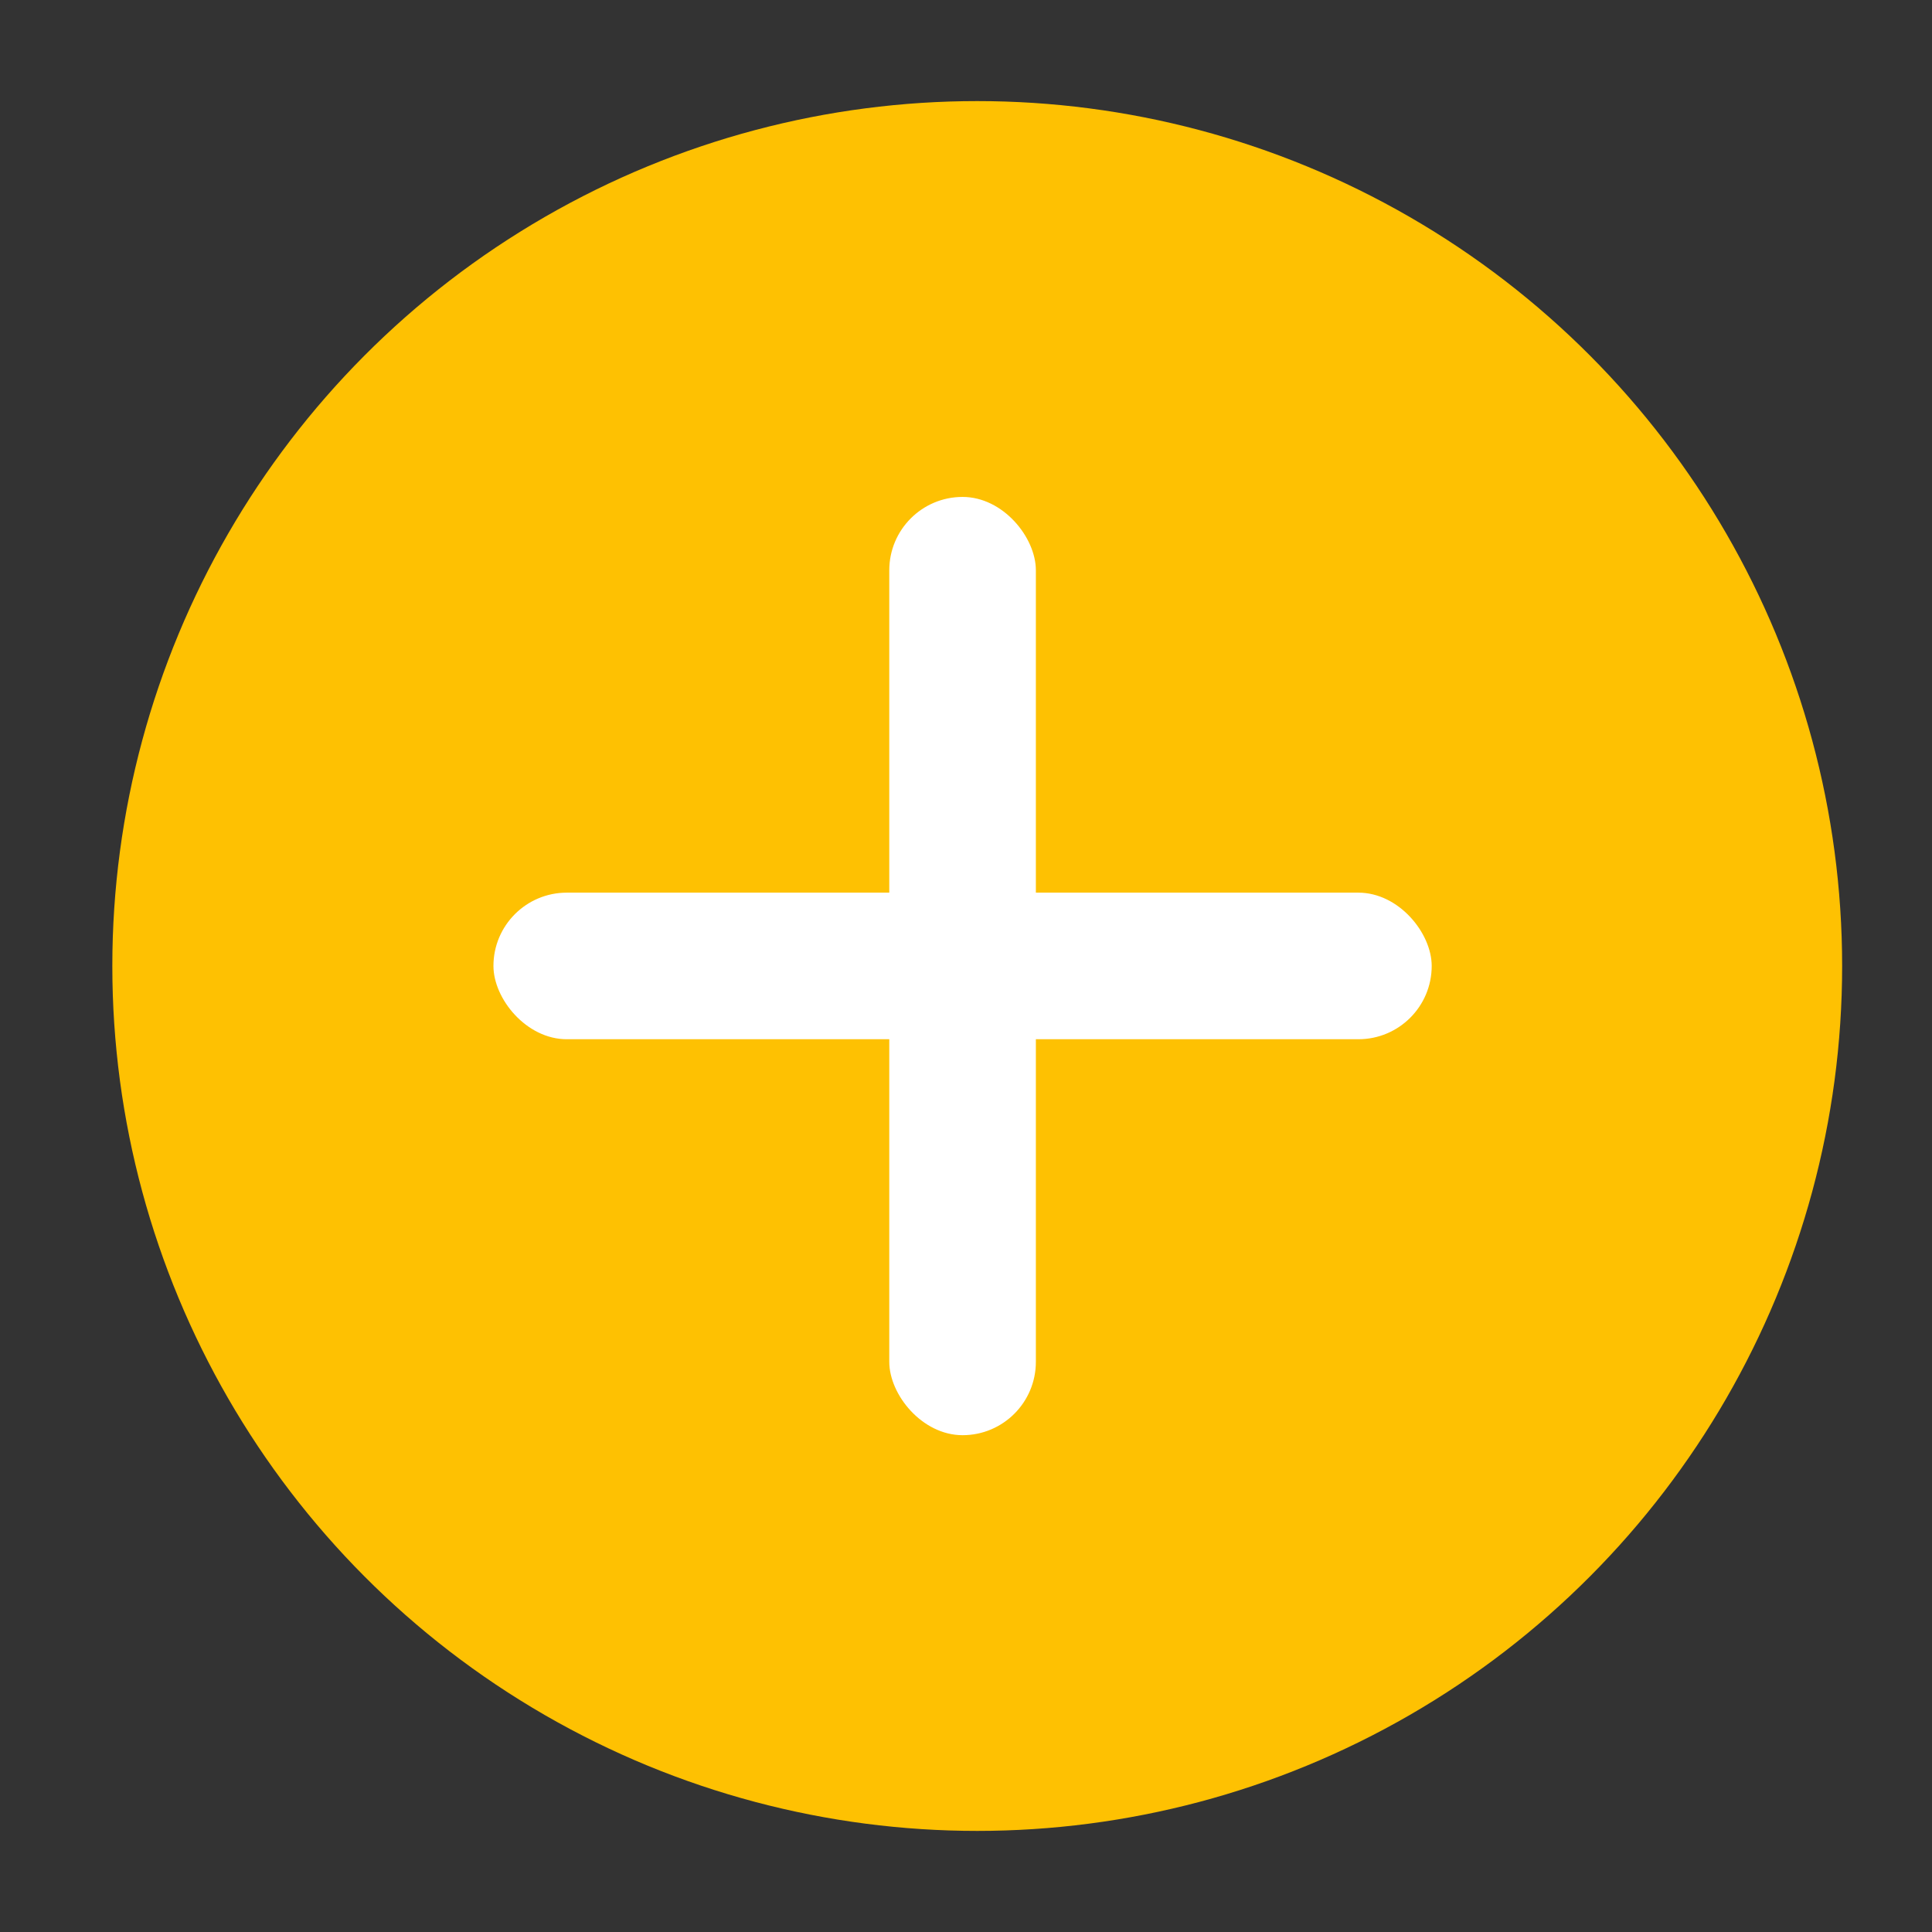
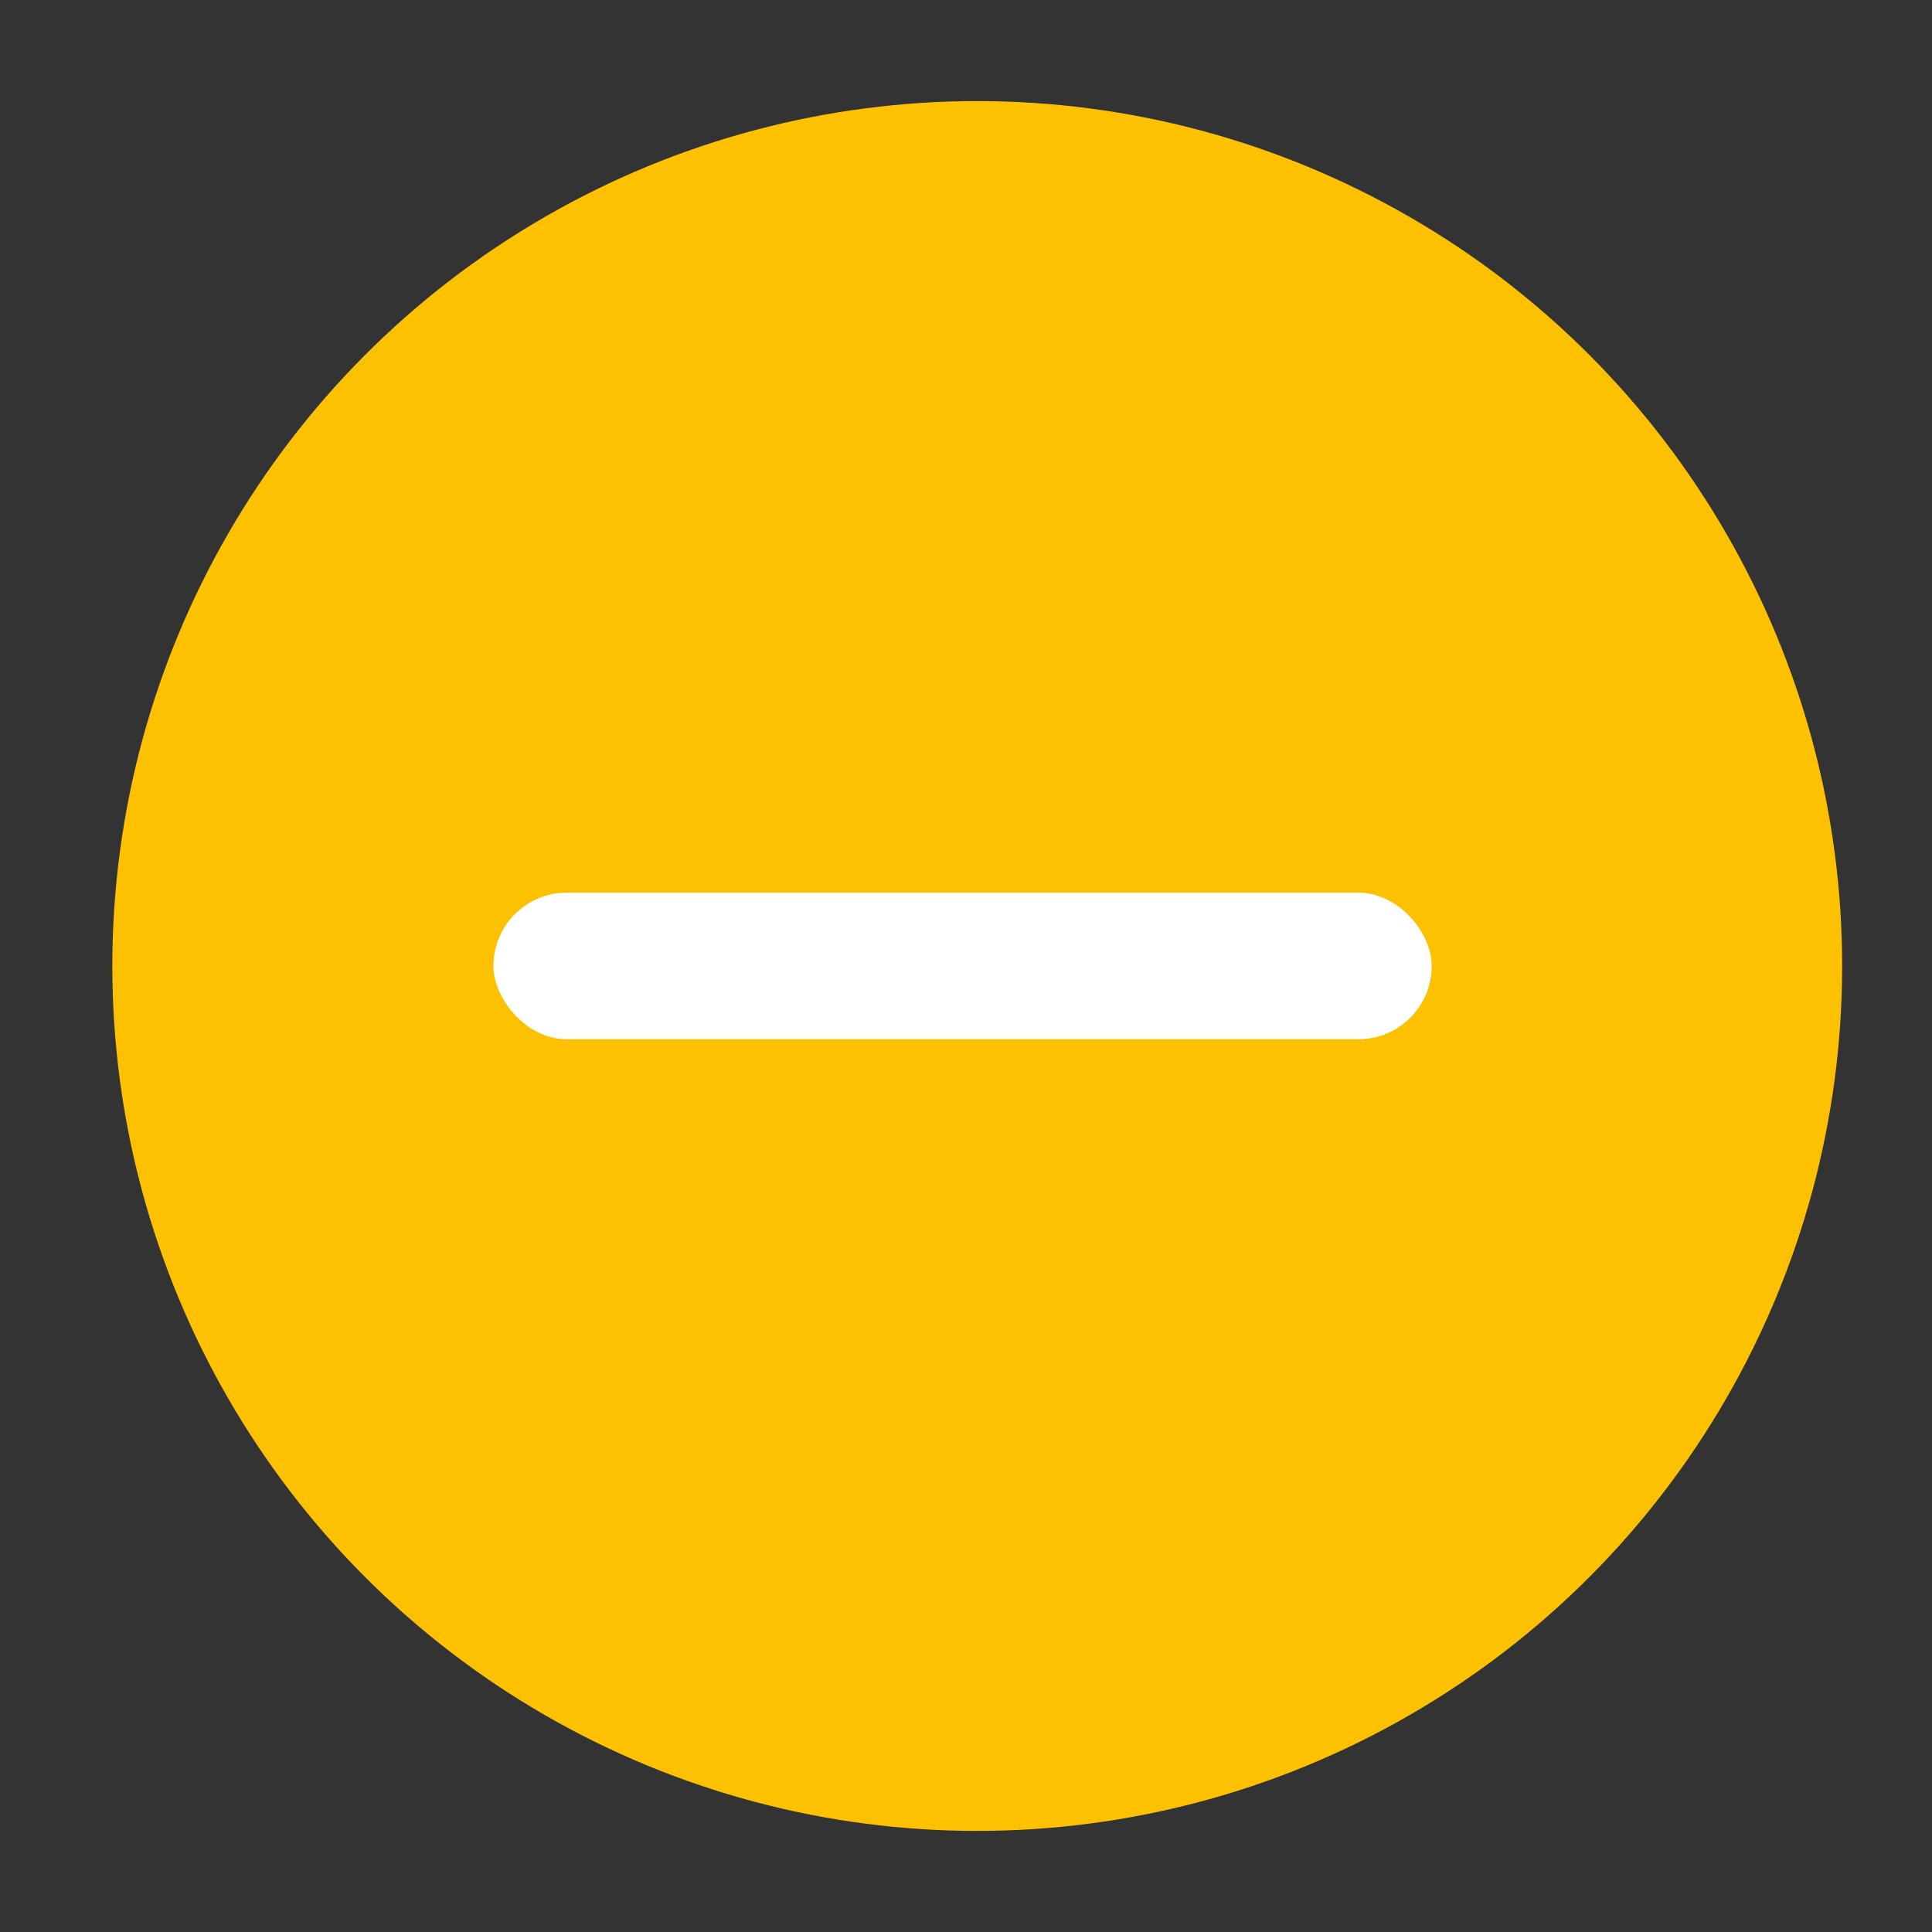
<svg xmlns="http://www.w3.org/2000/svg" viewBox="0 0 172 172">
  <rect x="0" y="0" width="172" height="172" fill="#333333" stroke="none" />
  <defs>
    <style>.cls-1{fill:none;}.cls-2{fill:#fec102;}.cls-3{fill:#fff;}</style>
  </defs>
  <title>крестик крутится</title>
  <g id="Слой_7" data-name="Слой 7">
-     <rect class="cls-1" width="172" height="172" />
-   </g>
+     </g>
  <g id="крестик">
    <circle class="cls-2" cx="87" cy="86" r="77" />
    <rect class="cls-3" x="43.93" y="79.47" width="83.53" height="13.05" rx="6.53" ry="6.53" />
-     <rect class="cls-3" x="79.17" y="44.24" width="13.05" height="83.53" rx="6.53" ry="6.53" />
  </g>
</svg>